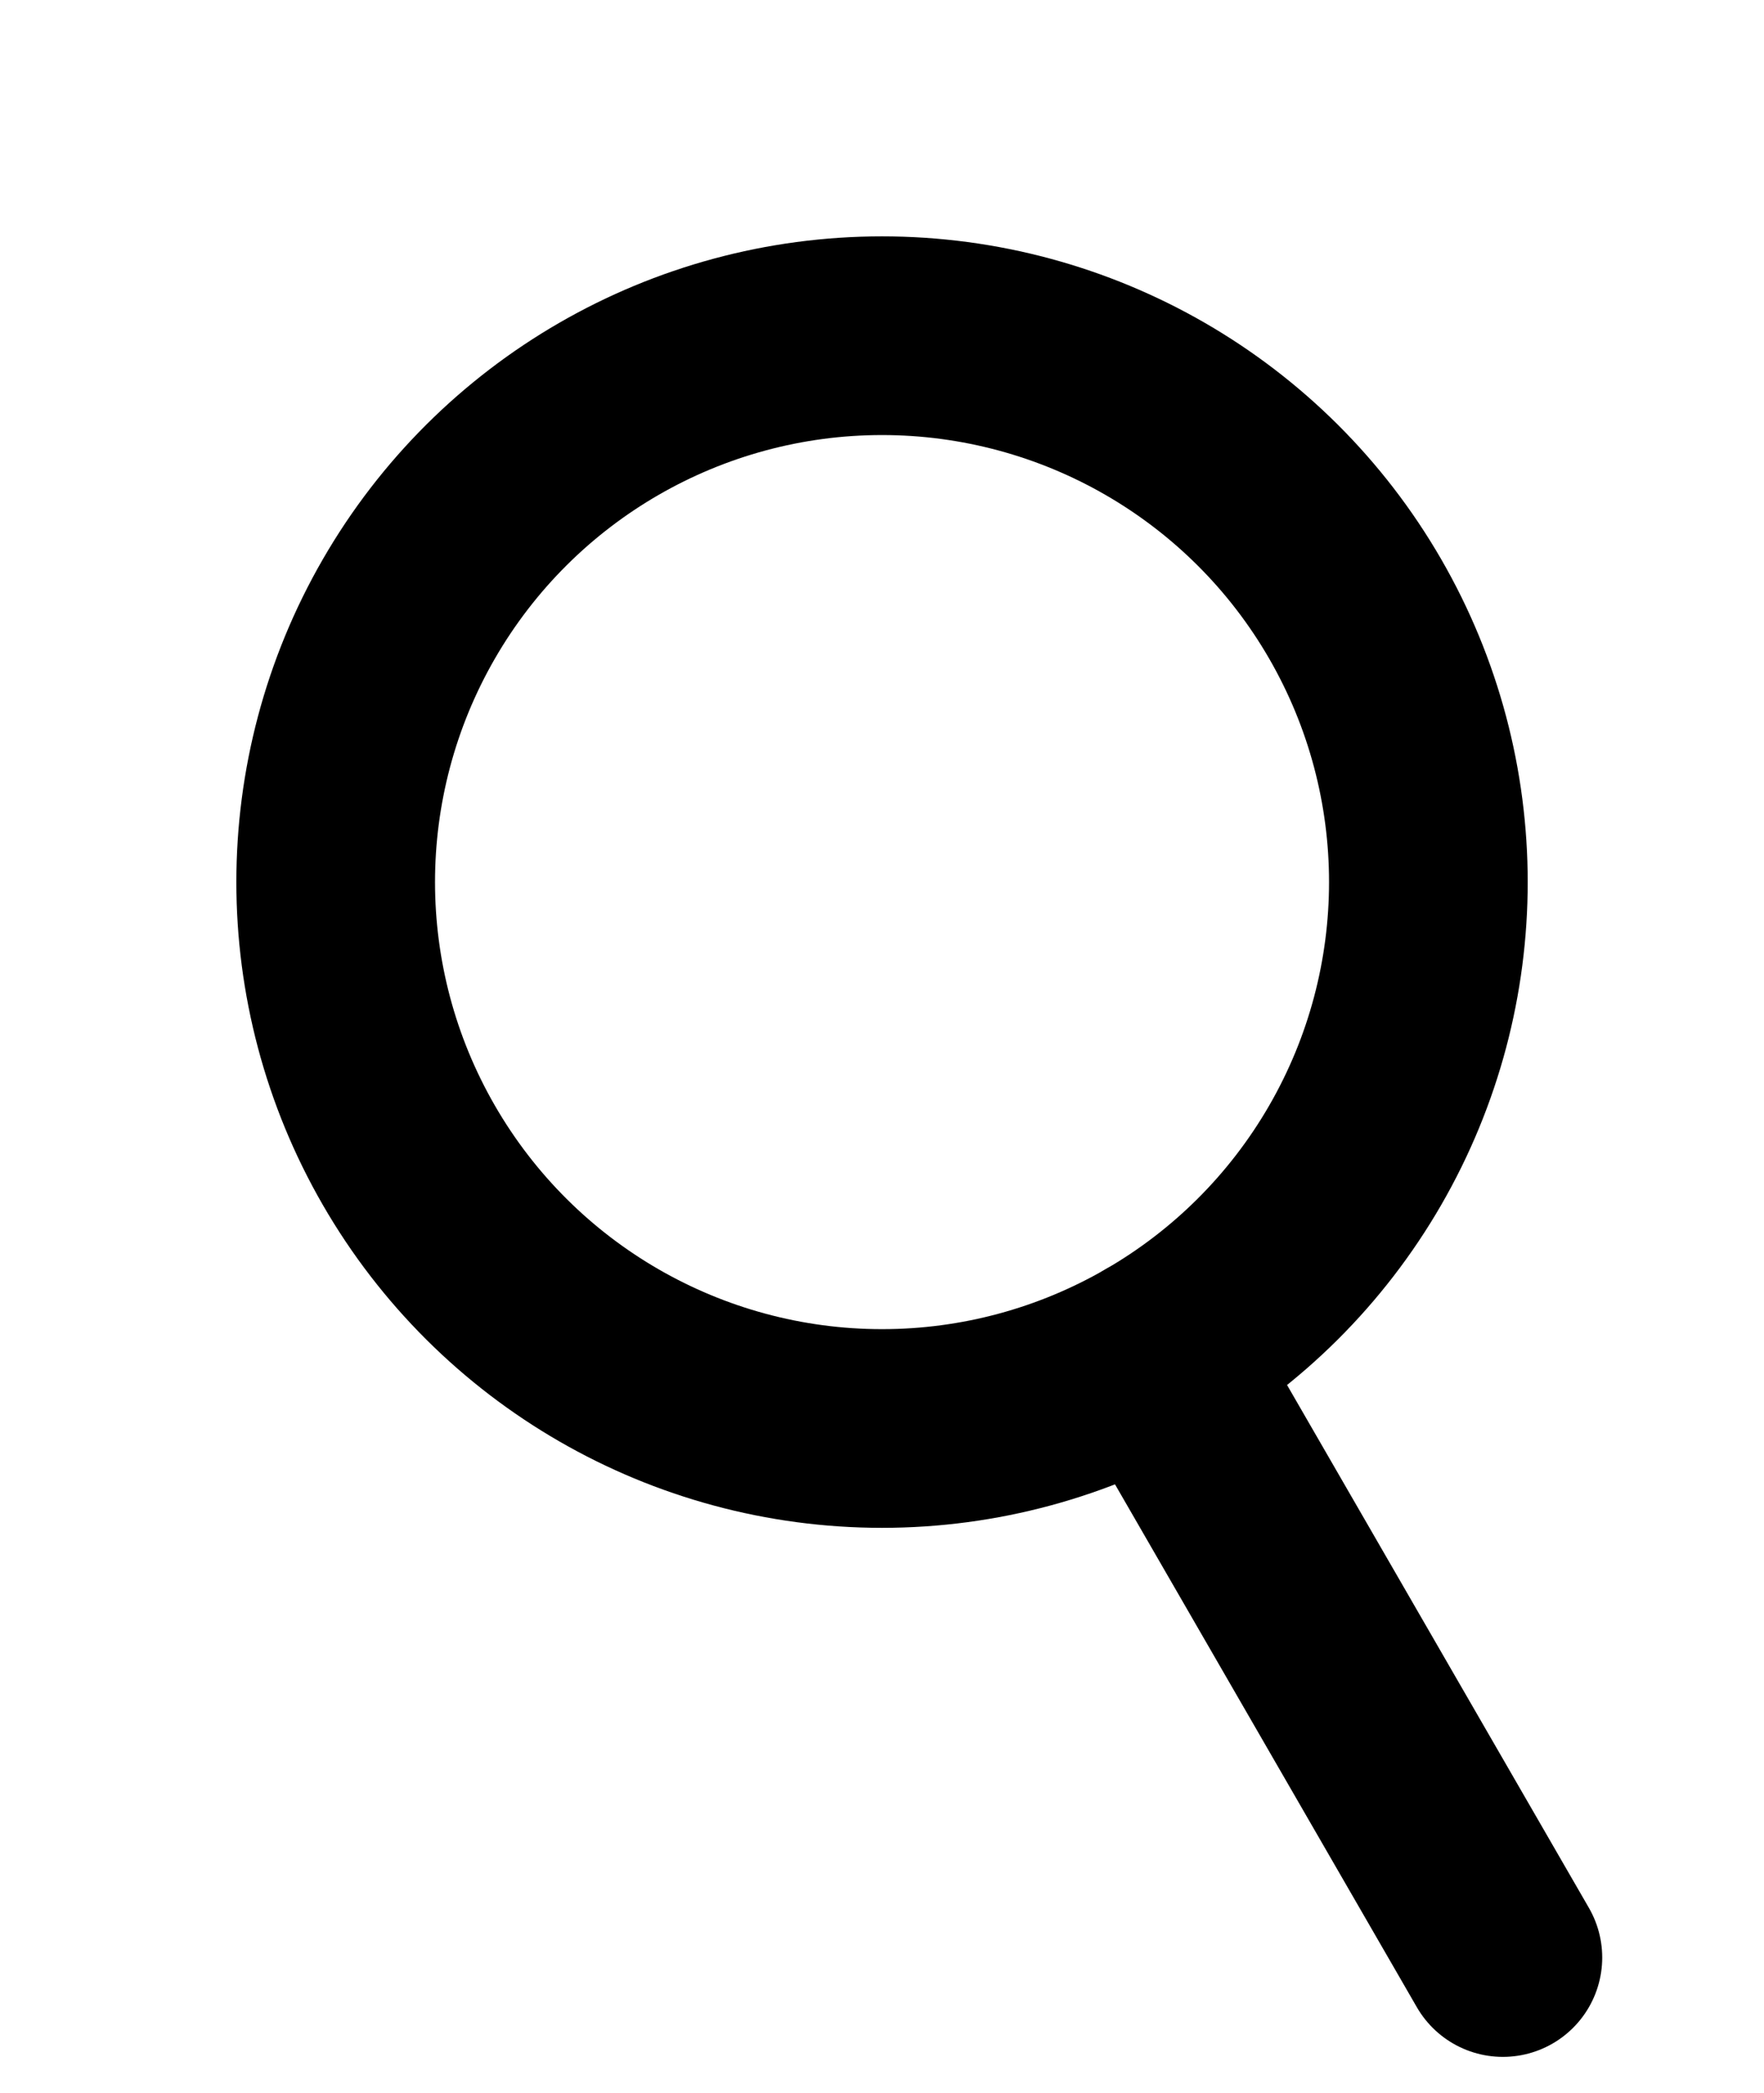
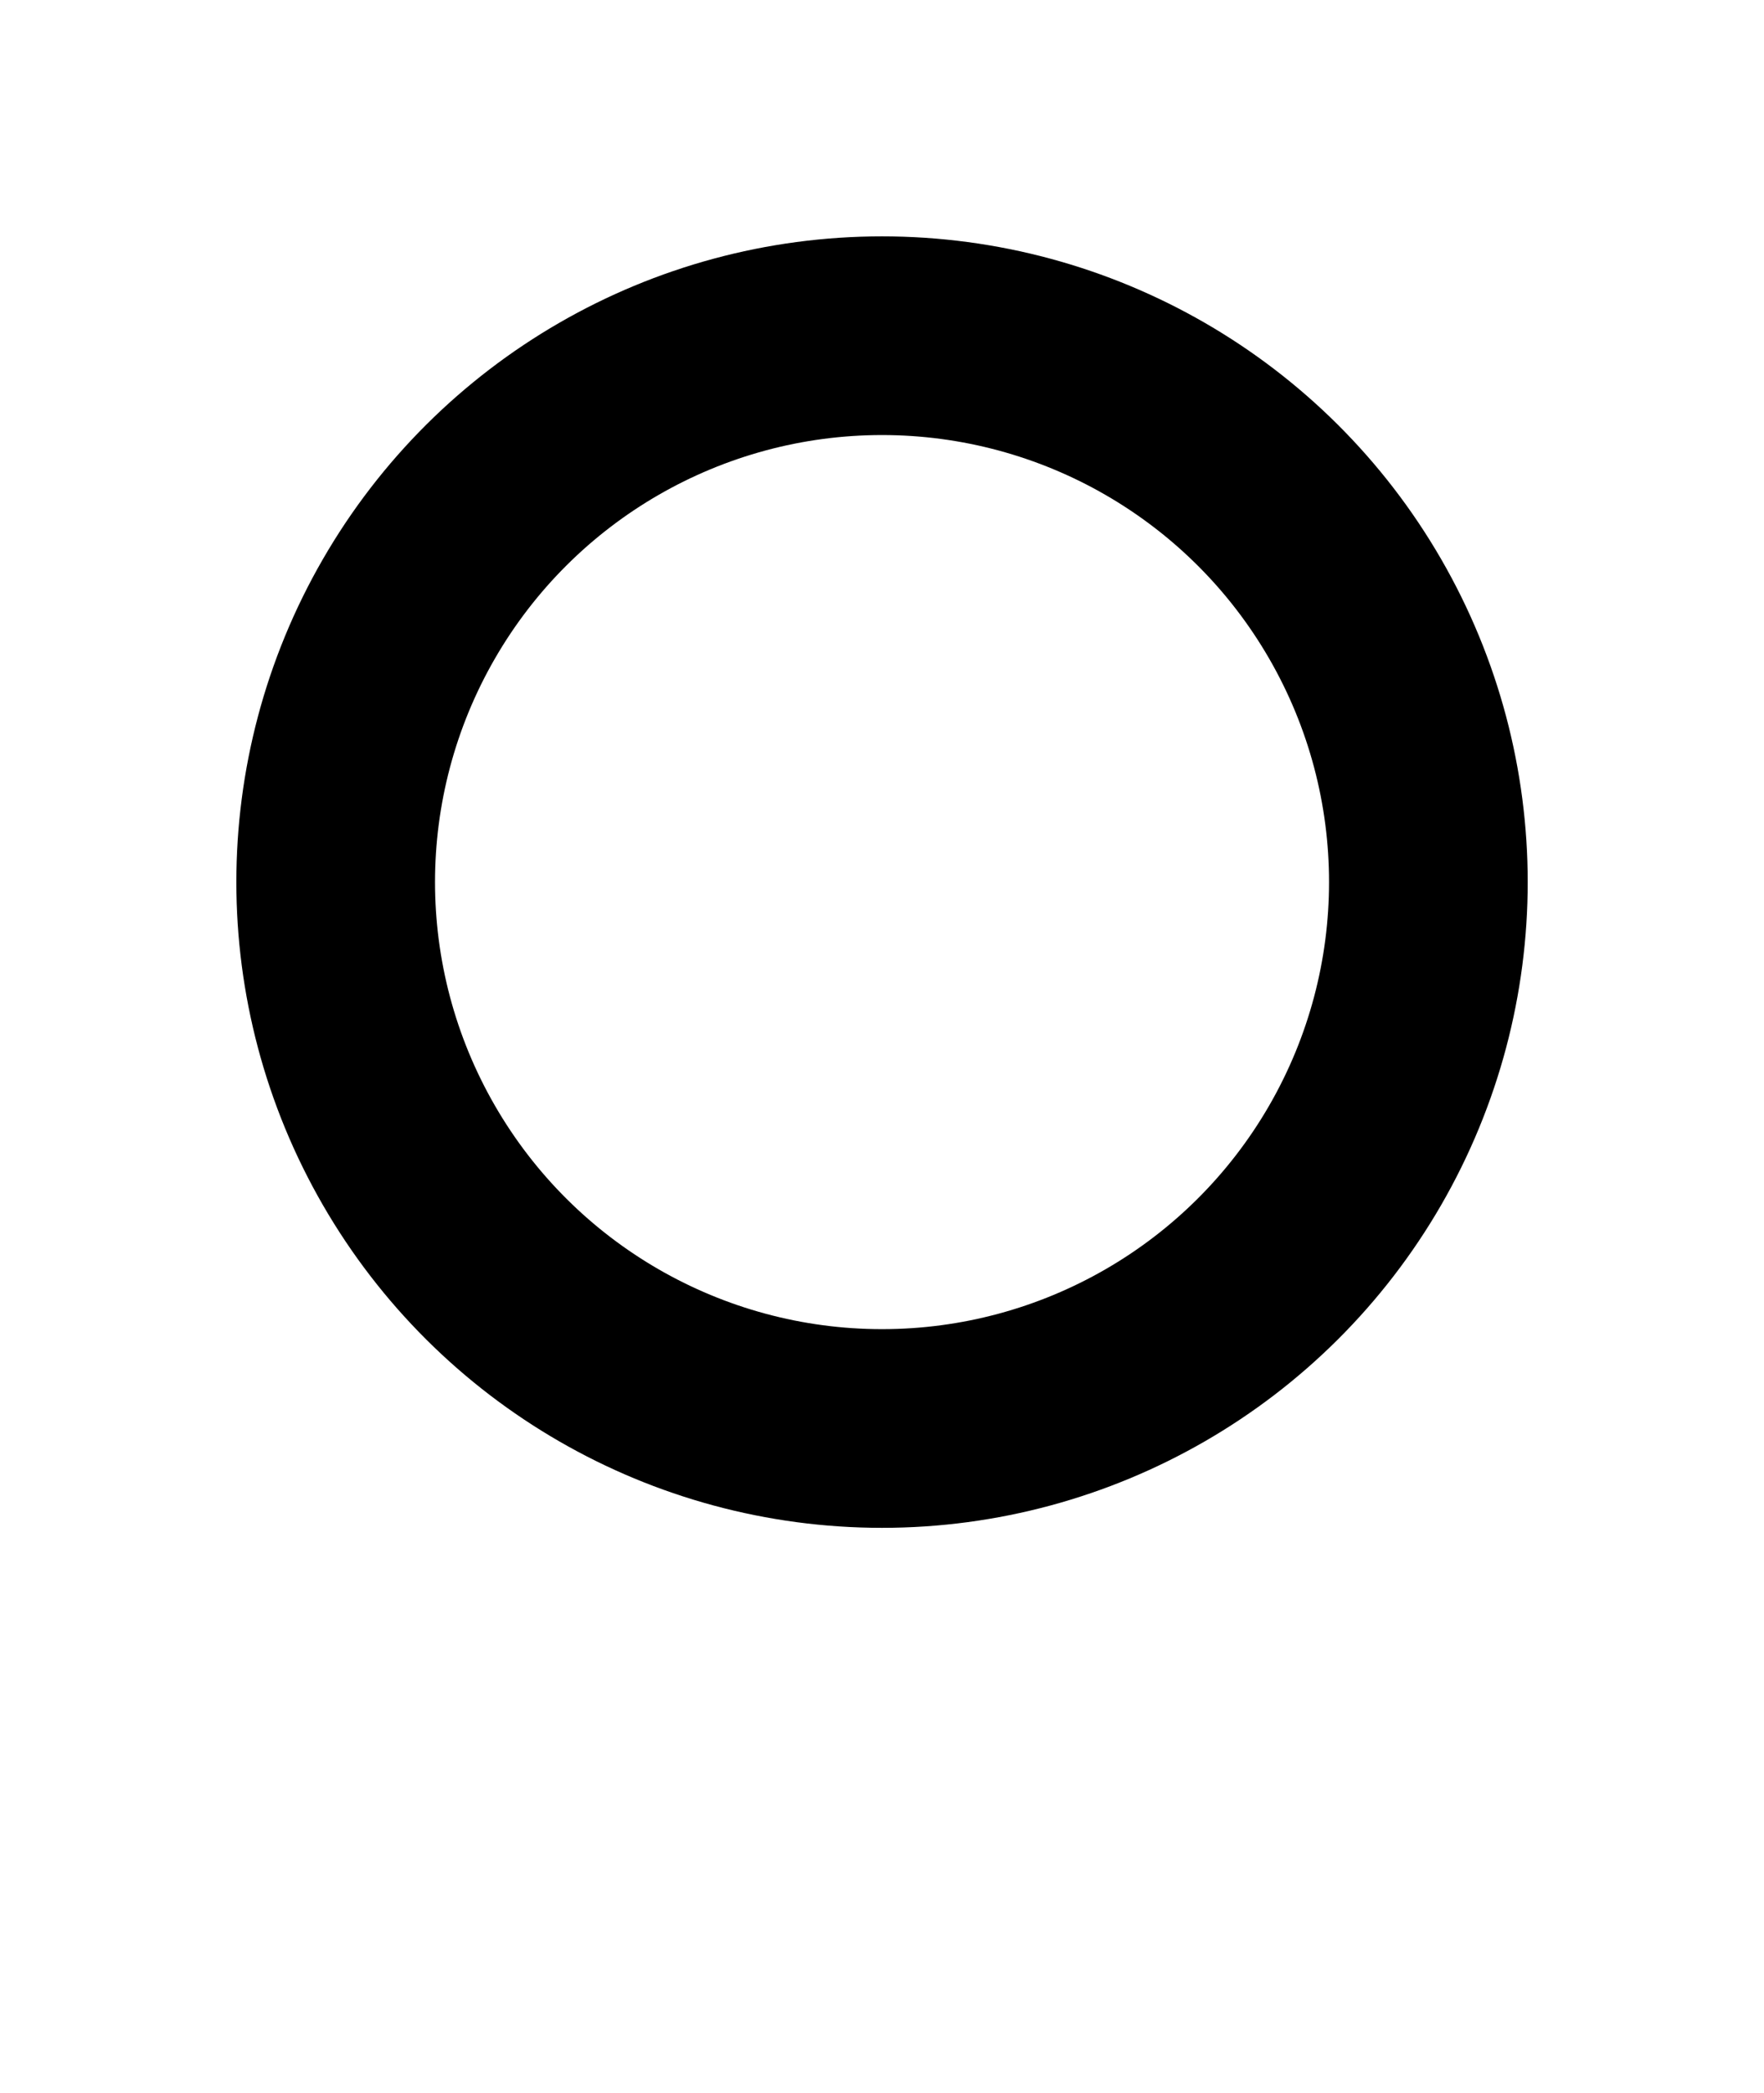
<svg xmlns="http://www.w3.org/2000/svg" width="17.758" height="21.07" viewBox="0 0 17.758 21.07">
  <g transform="translate(-5.33 7.268) rotate(-30)">
    <circle cx="5.5" cy="5.5" r="5.5" transform="translate(6 3)" fill="none" stroke="#000" stroke-linecap="round" stroke-linejoin="round" stroke-width="2" />
-     <path d="M11.5,14v7" fill="none" stroke="#000" stroke-linecap="round" stroke-linejoin="round" stroke-width="2" />
  </g>
</svg>